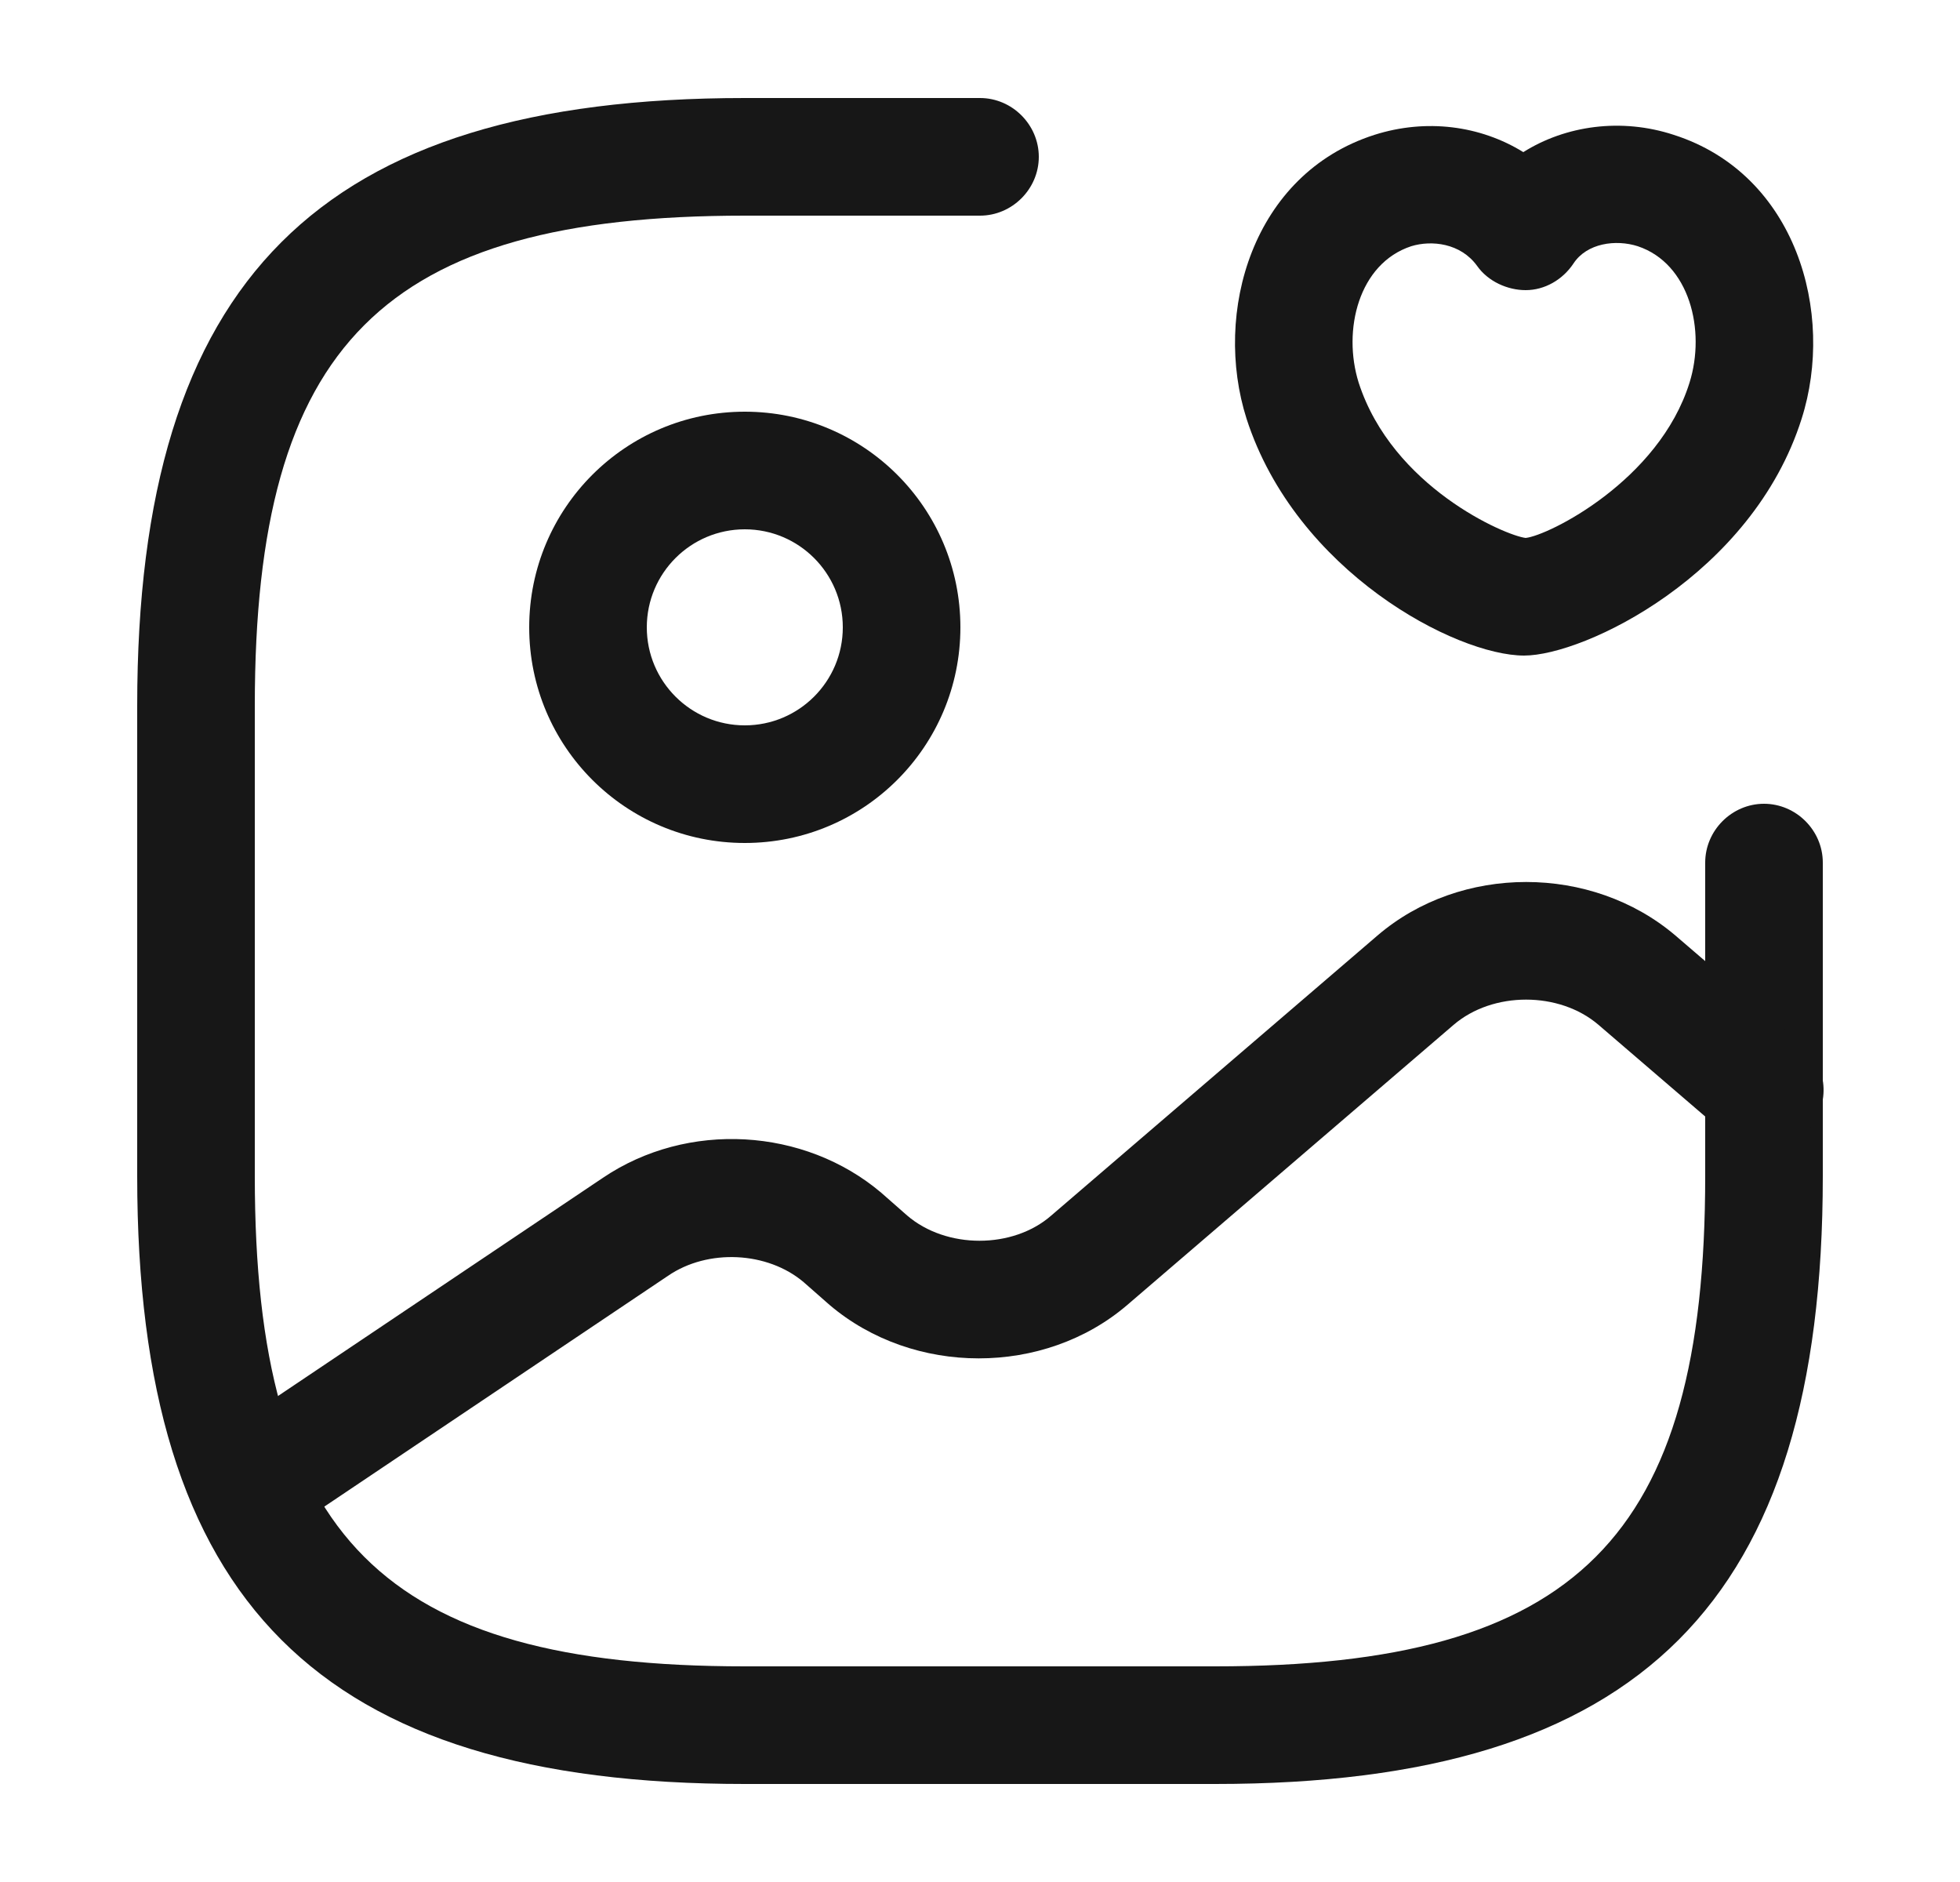
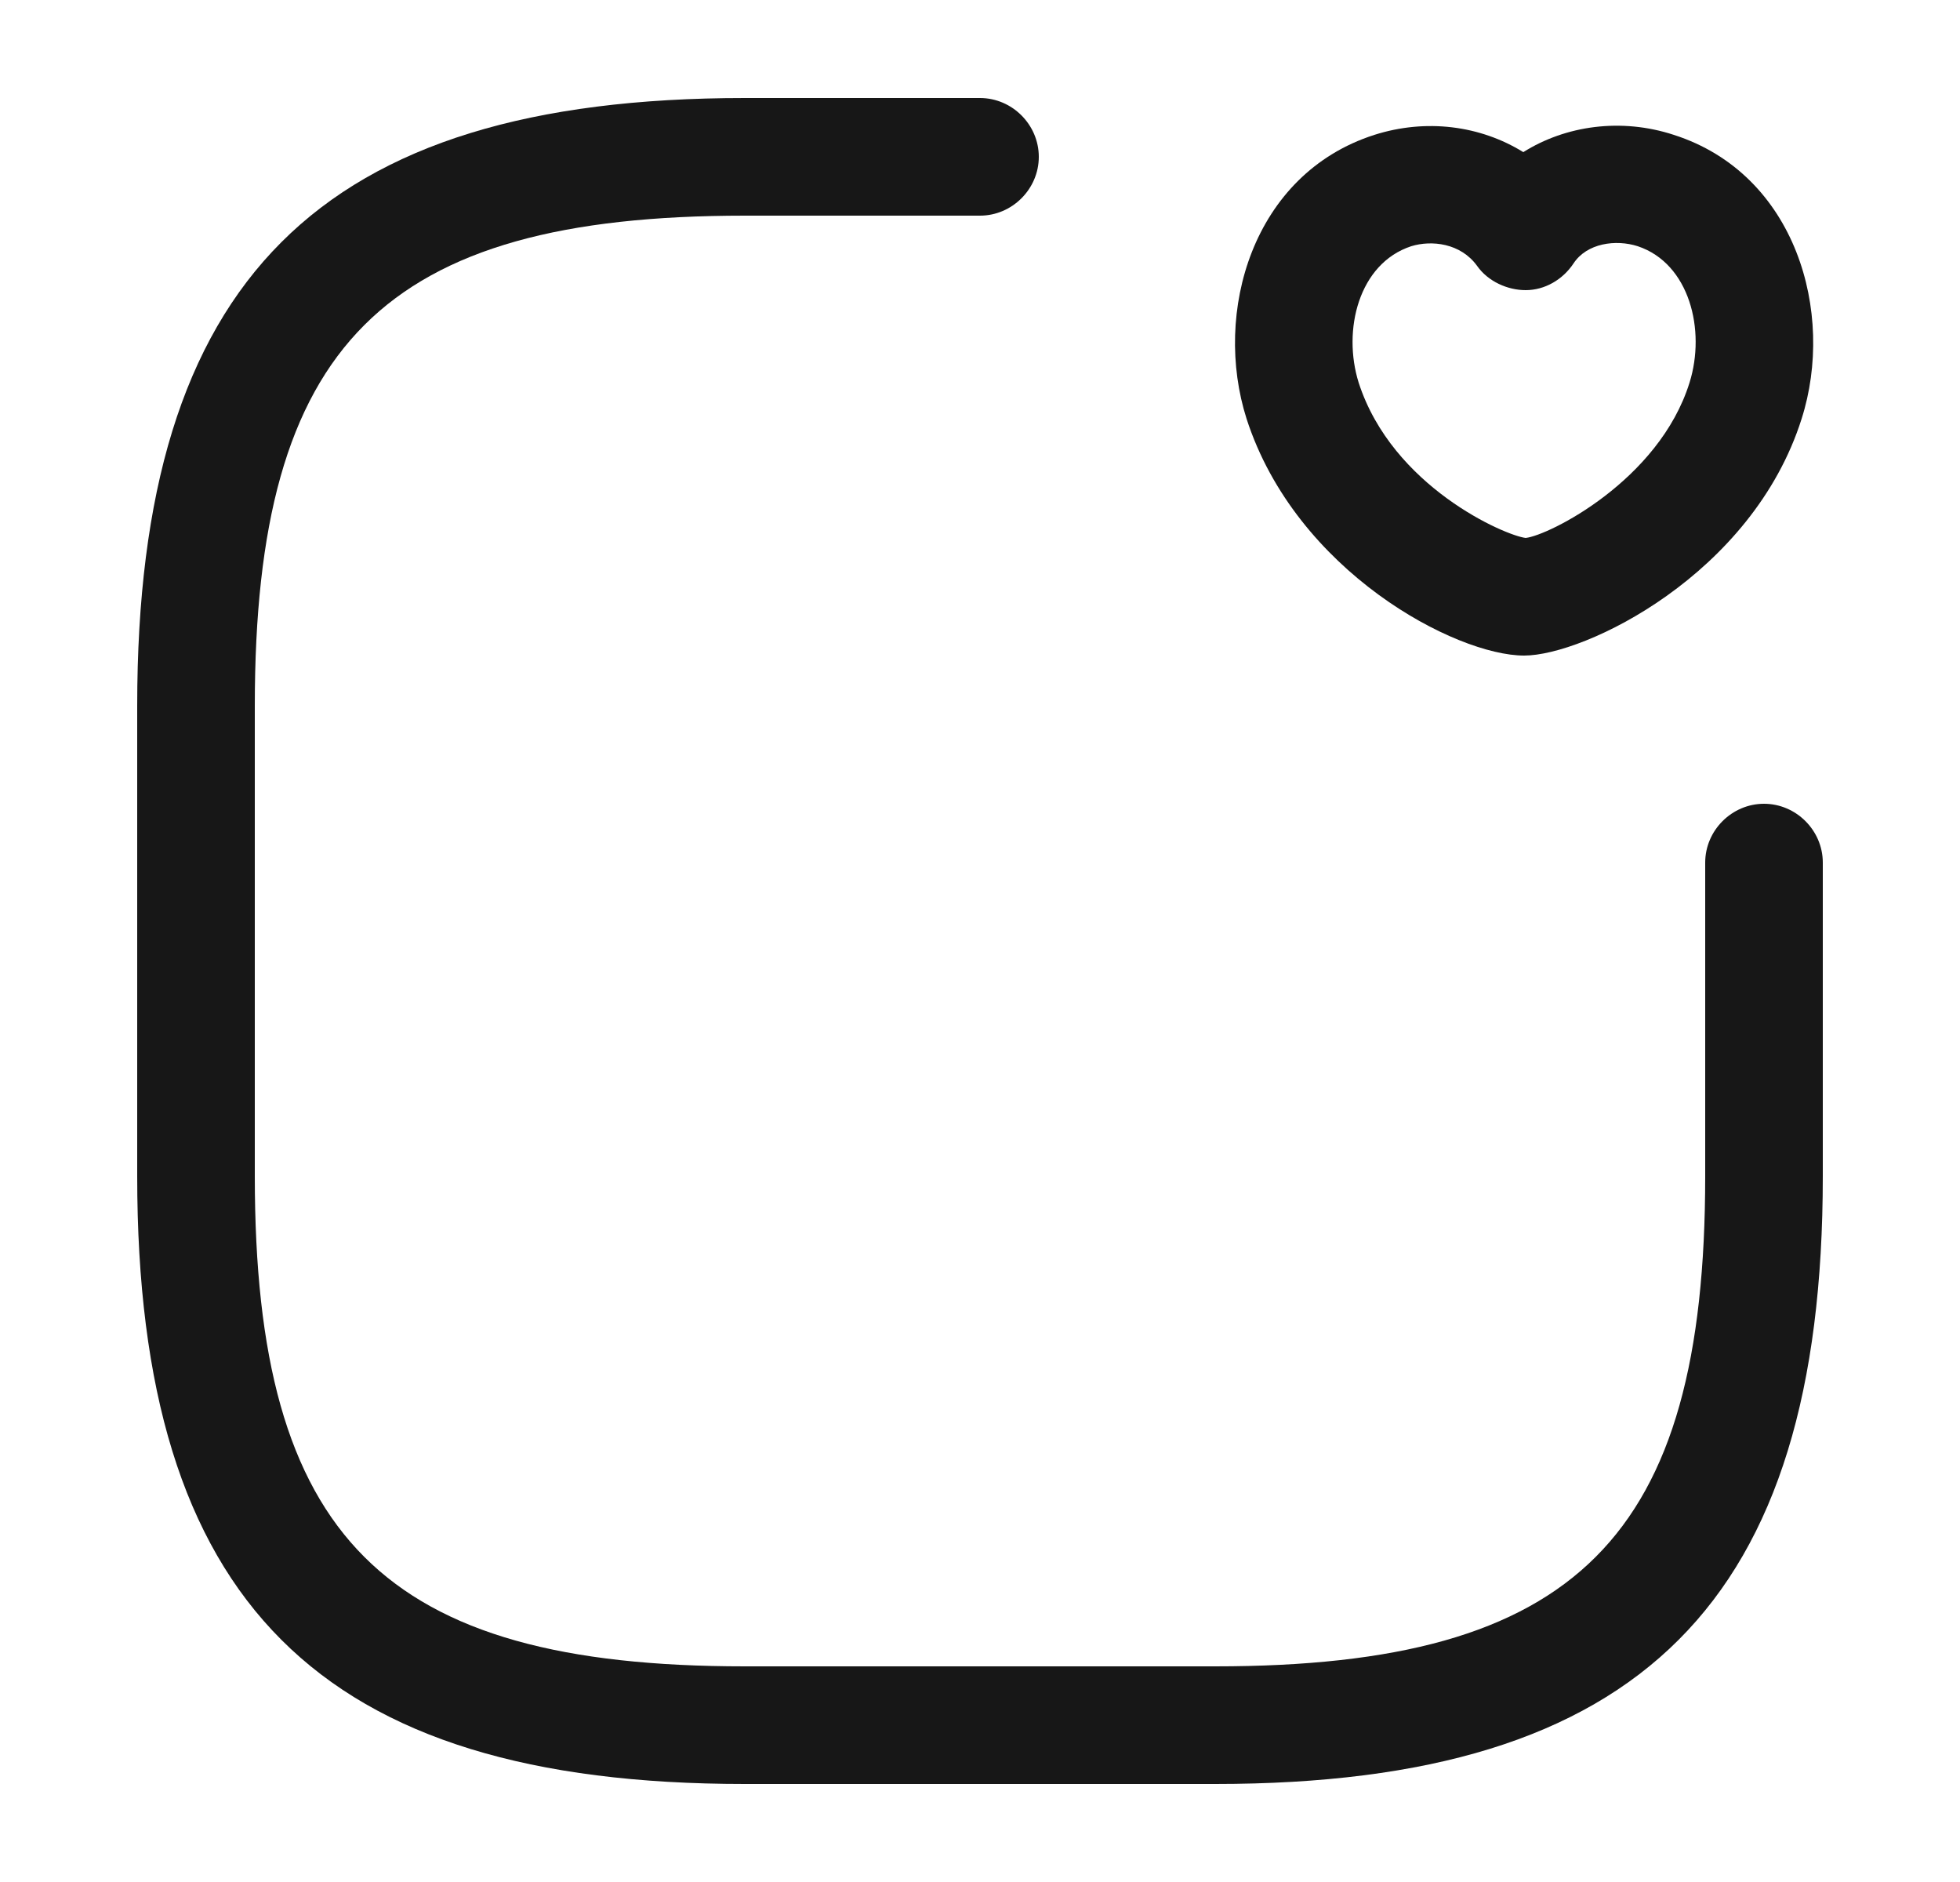
<svg xmlns="http://www.w3.org/2000/svg" _ngcontent-ng-c1002613780="" width="25" height="24" viewBox="0 0 25 24" fill="none">
-   <path _ngcontent-ng-c1002613780="" d="M9.5 10.75C7.98 10.75 6.75 9.52 6.75 8C6.75 6.48 7.98 5.25 9.5 5.25C11.02 5.25 12.25 6.48 12.25 8C12.25 9.52 11.02 10.75 9.5 10.75ZM9.5 6.75C8.81 6.75 8.25 7.31 8.25 8C8.25 8.69 8.81 9.25 9.5 9.25C10.19 9.25 10.75 8.69 10.75 8C10.75 7.31 10.19 6.75 9.5 6.75Z" fill="#171717" />
  <path _ngcontent-ng-c1002613780="" d="M15.5 22.75H9.5C4.07 22.75 1.75 20.43 1.75 15V9C1.75 3.57 4.07 1.25 9.5 1.25H12.5C12.91 1.25 13.25 1.59 13.25 2C13.25 2.41 12.91 2.75 12.5 2.75H9.5C4.89 2.75 3.25 4.39 3.25 9V15C3.25 19.61 4.89 21.25 9.5 21.25H15.5C20.11 21.25 21.75 19.61 21.75 15V11C21.75 10.59 22.09 10.25 22.5 10.25C22.91 10.25 23.25 10.59 23.25 11V15C23.25 20.43 20.93 22.75 15.5 22.75Z" fill="#171717" />
  <path _ngcontent-ng-c1002613780="" d="M19.44 8.36C18.57 8.36 16.53 7.29 15.9 5.34C15.47 3.99 15.97 2.22 17.53 1.72C18.19 1.51 18.88 1.6 19.43 1.94C19.97 1.6 20.68 1.5 21.35 1.72C22.91 2.22 23.41 3.99 22.98 5.34C22.35 7.33 20.21 8.36 19.44 8.36ZM17.33 4.88C17.76 6.21 19.2 6.83 19.46 6.86C19.75 6.83 21.16 6.13 21.55 4.88C21.76 4.21 21.55 3.36 20.89 3.14C20.61 3.05 20.24 3.1 20.07 3.36C19.93 3.57 19.7 3.7 19.46 3.7C19.23 3.7 18.98 3.59 18.84 3.39C18.63 3.1 18.26 3.06 18 3.14C17.33 3.36 17.12 4.21 17.33 4.88Z" fill="#171717" />
-   <path _ngcontent-ng-c1002613780="" d="M3.17 19.7C2.93 19.7 2.69 19.58 2.55 19.37C2.32 19.03 2.41 18.56 2.76 18.33L7.69 15.02C8.77 14.29 10.26 14.38 11.24 15.21L11.57 15.5C12.07 15.93 12.92 15.93 13.41 15.5L17.57 11.93C18.63 11.02 20.3 11.02 21.37 11.93L23 13.33C23.31 13.6 23.35 14.07 23.08 14.39C22.81 14.7 22.34 14.74 22.02 14.47L20.39 13.07C19.89 12.64 19.04 12.64 18.54 13.07L14.38 16.64C13.32 17.55 11.65 17.55 10.58 16.64L10.25 16.35C9.79 15.96 9.03 15.92 8.52 16.27L3.59 19.58C3.46 19.66 3.31 19.7 3.17 19.7Z" fill="#171717" />
</svg>